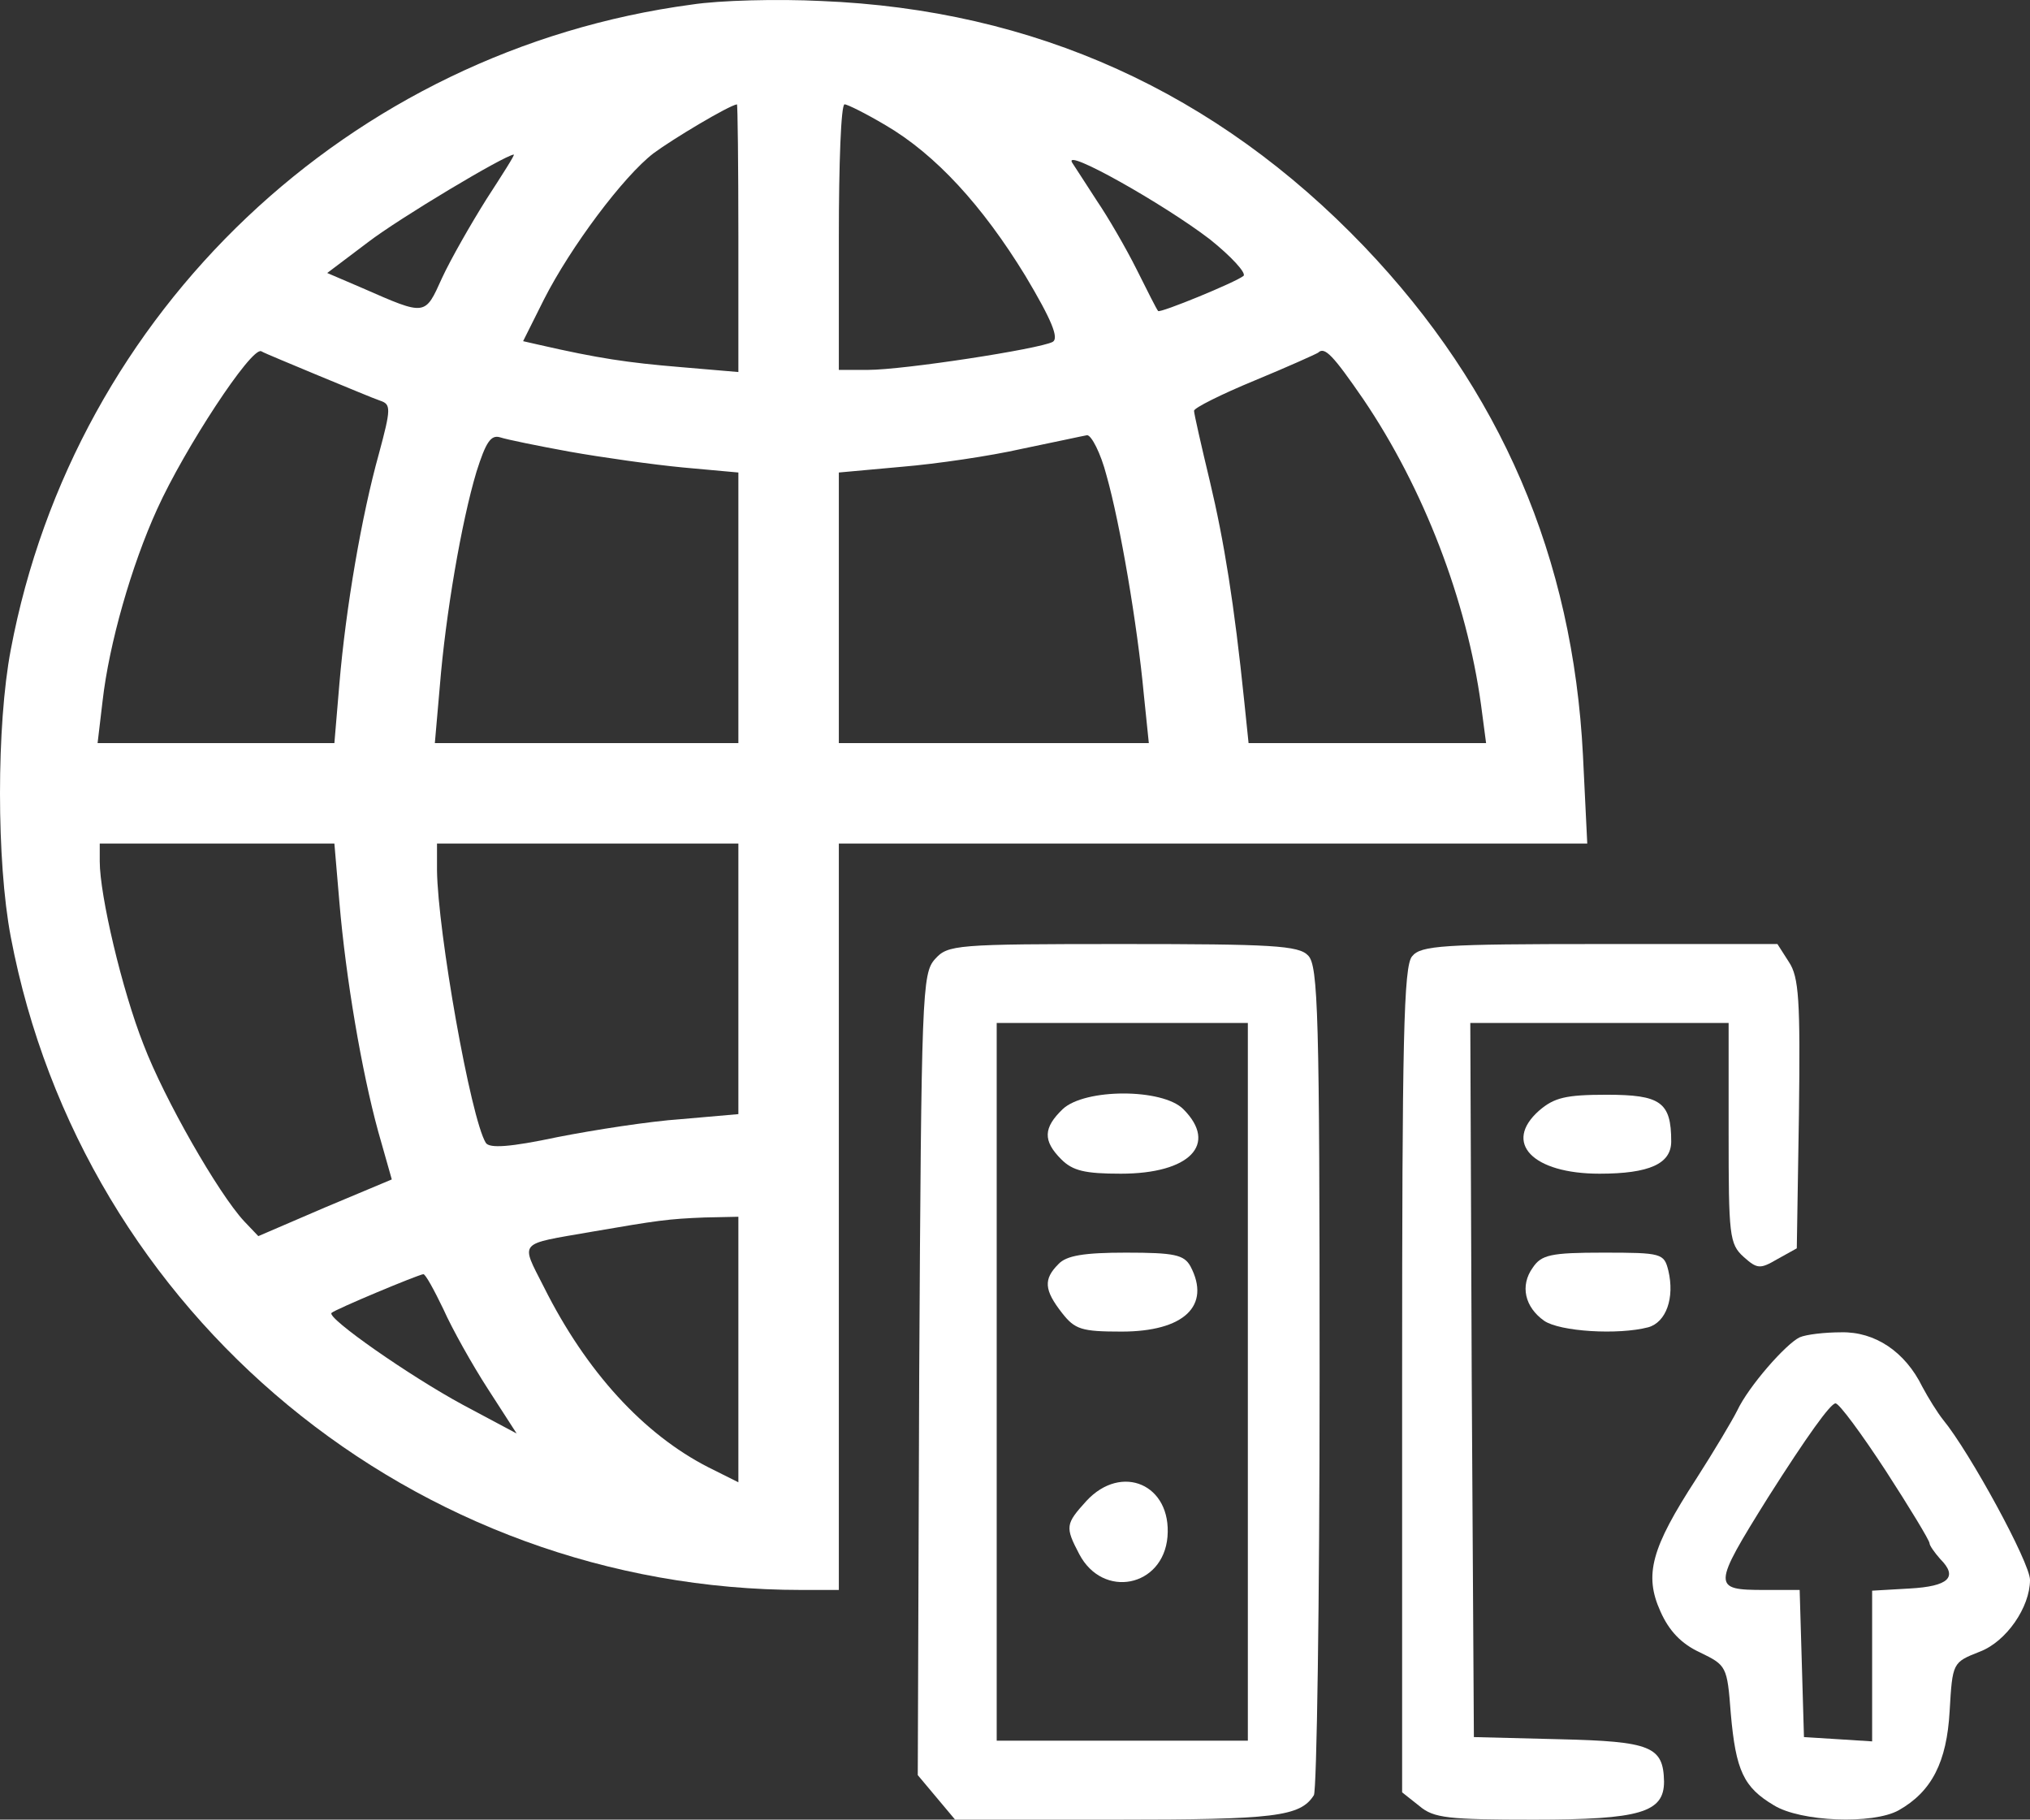
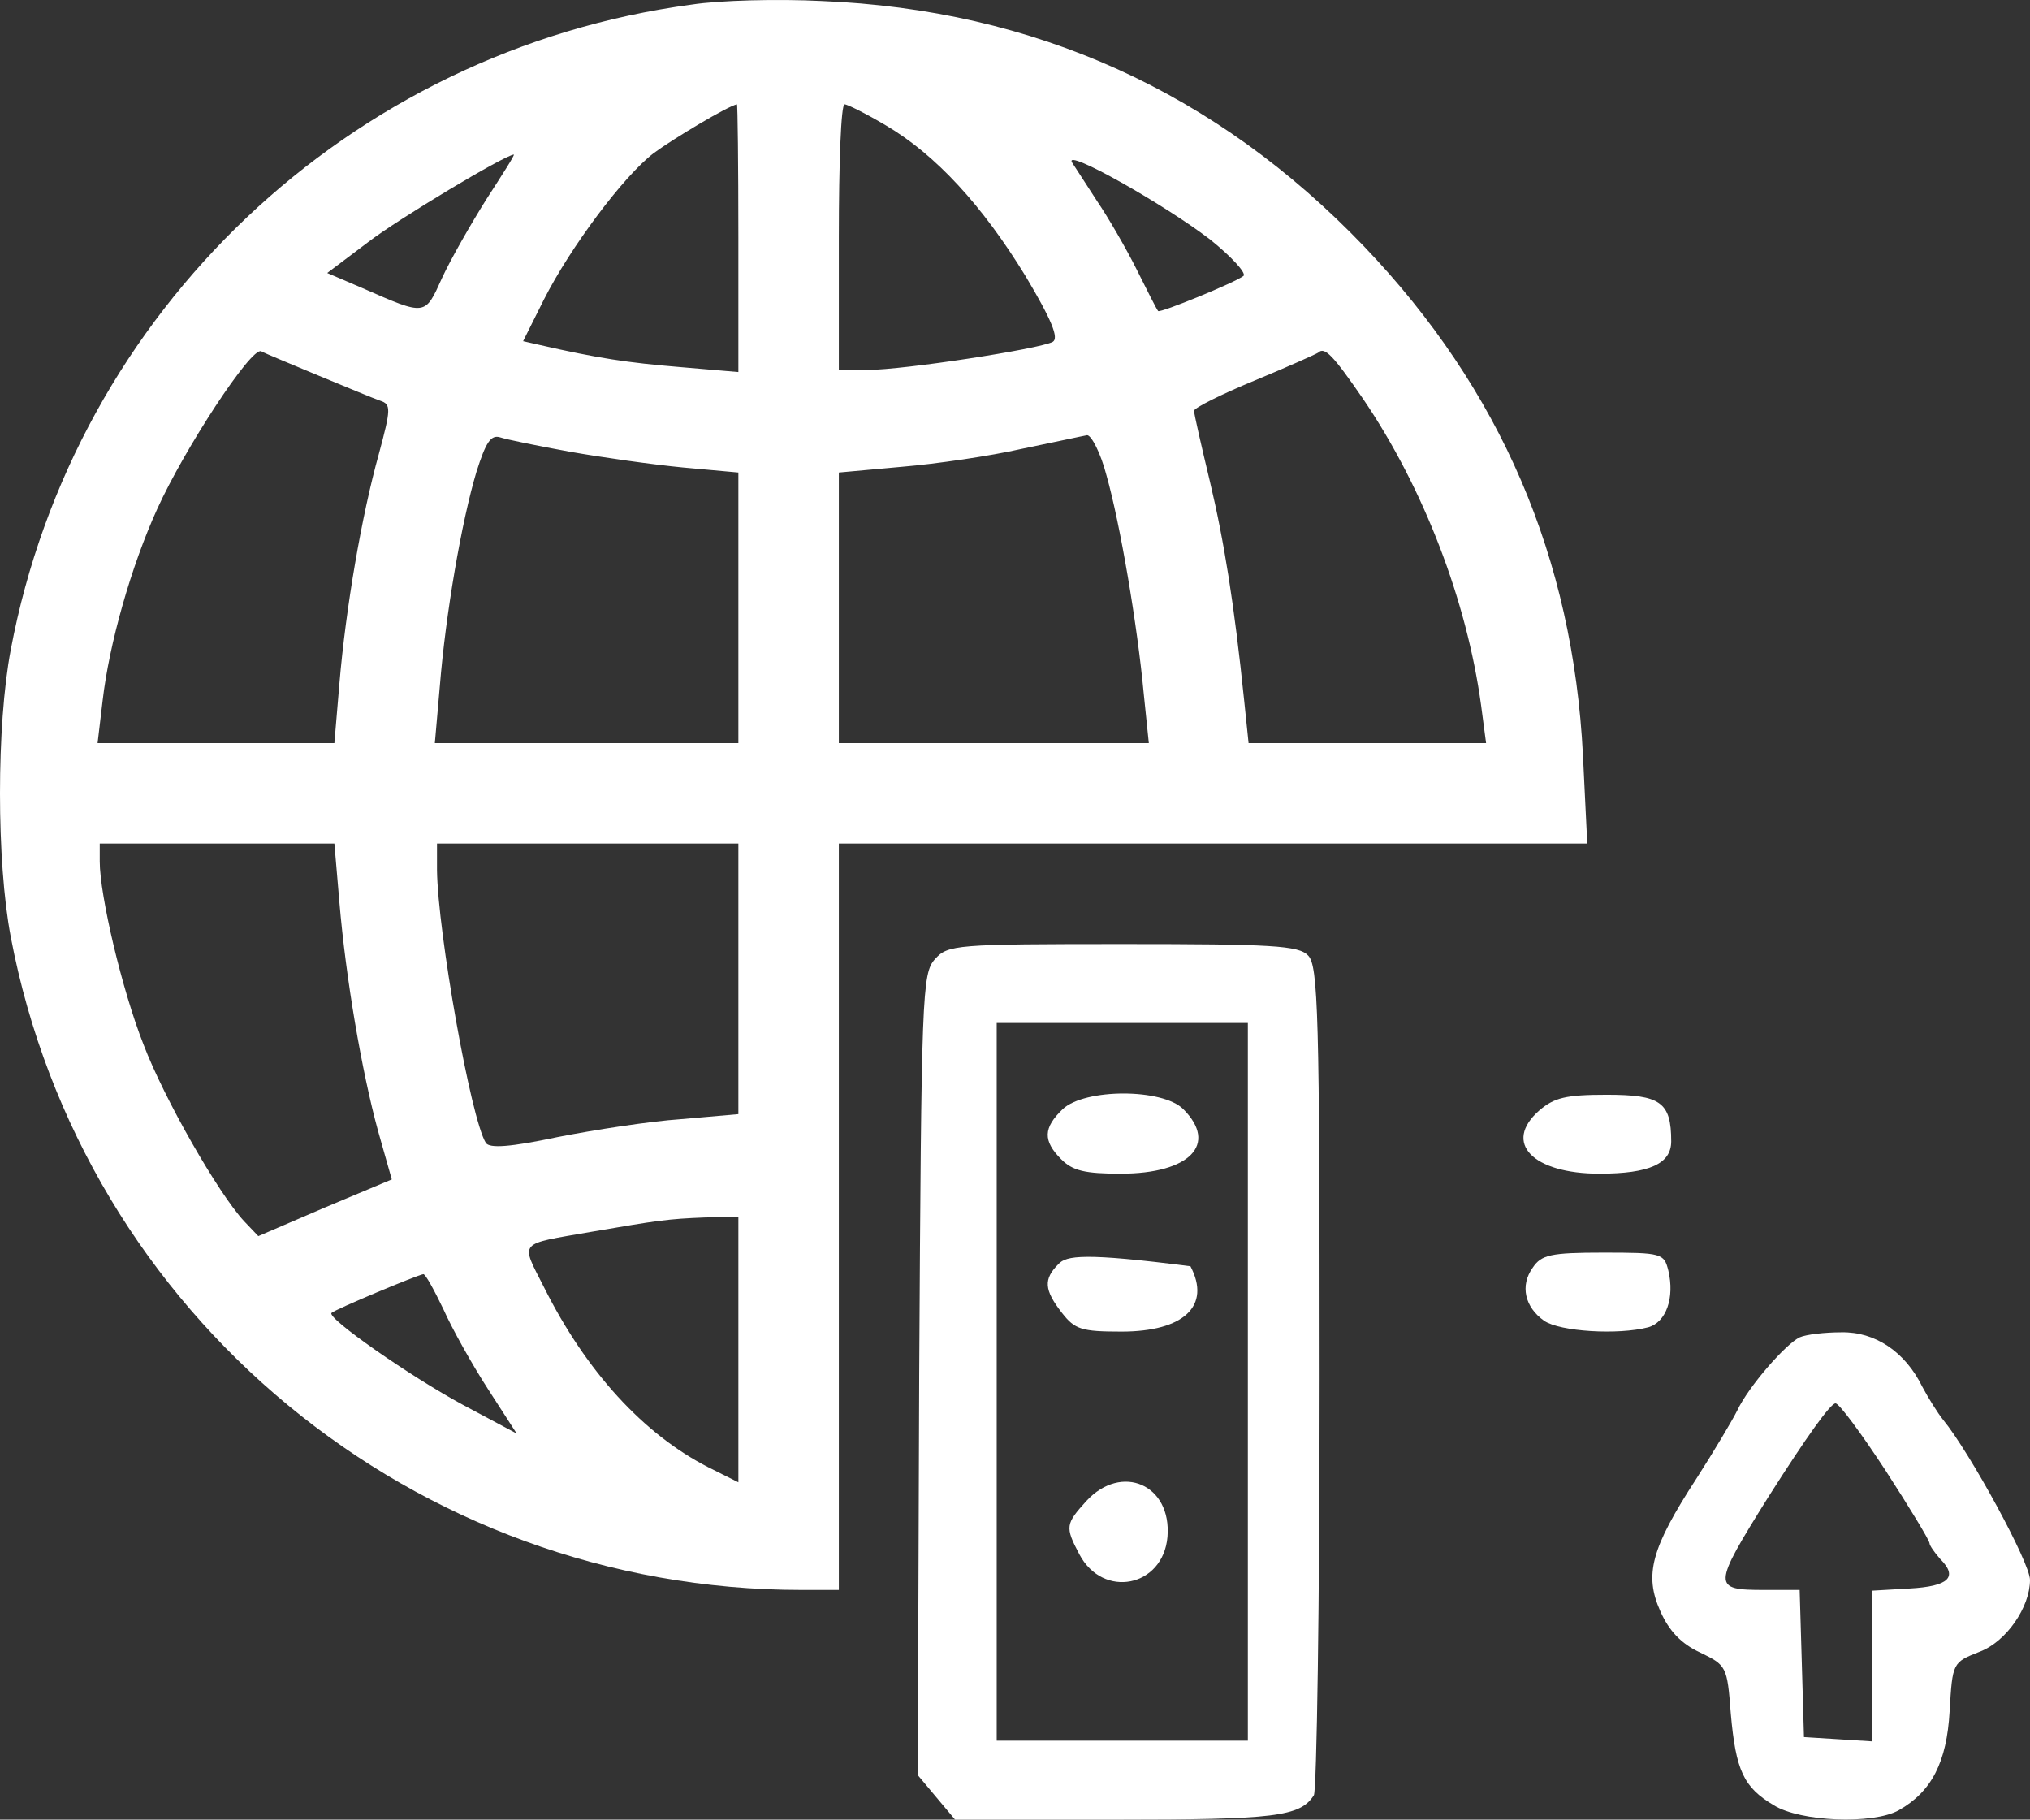
<svg xmlns="http://www.w3.org/2000/svg" width="282.9" height="253.538" viewBox="0 0 282.9 253.538" fill="none">
  <rect x="0" y="0" width="282.9" height="253.538" fill="#333333" stroke="none" />
  <path d="M96.4 0.638C48.7 7.038 10.4 43.338 1.5 90.538C-0.5 101.038 -0.5 120.038 1.5 130.538C11.5 183.238 57.8 221.538 111.7 221.538L116.9 221.538L116.9 169.538L116.9 117.538L169.1 117.538L221.2 117.538L220.6 105.238C219.2 77.738 209.2 54.338 190.1 34.338C169.5 12.838 144.2 1.338 114.4 0.138C108.4 -0.162 100.3 0.038 96.4 0.638ZM102.9 33.138L102.9 51.838L94.7 51.138C87.5 50.538 83.4 49.938 75.1 48.038L72.9 47.538L75.8 41.738C79.5 34.438 86.9 24.538 91.1 21.338C93.8 19.338 101.5 14.738 102.7 14.538C102.8 14.538 102.9 22.938 102.9 33.138ZM123.4 17.438C130.4 21.538 136.9 28.638 142.9 38.438C146.6 44.638 147.6 47.138 146.7 47.638C144.8 48.638 125.9 51.538 121 51.538L116.9 51.538L116.9 33.038C116.9 22.838 117.2 14.538 117.7 14.538C118.1 14.538 120.7 15.838 123.4 17.438ZM67.8 27.738C65.6 31.238 62.8 36.138 61.6 38.738C59.2 44.038 59.4 44.038 50.5 40.138L45.6 38.038L51.3 33.738C55.6 30.438 70.3 21.638 71.6 21.538C71.8 21.538 70 24.338 67.8 27.738ZM168.6 33.338C171.6 35.738 173.7 38.038 173.3 38.438C172.2 39.338 161.7 43.638 161.4 43.338C161.2 43.138 159.9 40.538 158.4 37.538C156.9 34.538 154.4 30.238 152.9 28.038C151.5 25.838 149.9 23.438 149.4 22.638C148.2 20.538 162.2 28.438 168.6 33.338ZM44.4 52.338C48.3 53.938 52.1 55.538 53 55.838C54.5 56.338 54.5 56.938 52.8 63.238C50.4 71.838 48.2 84.638 47.3 95.238L46.6 103.538L30.1 103.538L13.6 103.538L14.3 97.638C15.2 89.738 18.3 78.838 21.9 70.938C25.7 62.538 35 48.338 36.4 48.938C36.9 49.238 40.6 50.738 44.4 52.338ZM190 55.638C198.4 68.038 204.4 83.638 206.4 98.238L207.1 103.538L190.6 103.538L174 103.538L173.4 97.738C172 84.138 170.6 75.438 168.6 67.038C167.4 62.038 166.4 57.638 166.4 57.238C166.4 56.838 170.2 54.938 174.8 53.038C179.4 51.138 183.4 49.338 183.7 49.138C184.6 48.238 185.8 49.538 190 55.638ZM79.4 62.938C83.9 63.738 91 64.738 95.2 65.138L102.9 65.838L102.9 84.638L102.9 103.538L81.8 103.538L60.6 103.538L61.3 95.538C62.1 85.638 64.3 72.738 66.4 65.738C67.7 61.638 68.4 60.538 69.7 60.938C70.6 61.238 75 62.138 79.4 62.938ZM154.2 66.238C156.1 72.938 158.5 87.038 159.4 96.738L160.1 103.538L138.5 103.538L116.9 103.538L116.9 84.638L116.9 65.838L125.7 65.038C130.5 64.638 138 63.538 142.4 62.538C146.8 61.638 150.9 60.738 151.5 60.638C152.1 60.638 153.4 63.138 154.2 66.238ZM47.3 125.738C48.2 136.338 50.4 149.238 52.7 157.638L54.6 164.338L45.3 168.238L36 172.238L34 170.138C30.4 166.238 22.9 153.138 20 145.538C17 137.938 13.9 124.738 13.9 120.038L13.9 117.538L30.3 117.538L46.6 117.538L47.3 125.738ZM102.9 136.438L102.9 155.238L94.9 155.938C90.5 156.238 82.8 157.438 77.7 158.438C71.1 159.838 68.2 160.038 67.7 159.238C65.6 155.838 61 129.838 60.9 121.238L60.9 117.538L81.9 117.538L102.9 117.538L102.9 136.438ZM102.9 188.038L102.9 206.538L98.7 204.438C89.7 199.838 81.7 191.138 75.8 179.338C72.5 172.838 72.1 173.438 82.4 171.638C91.7 170.038 93.1 169.838 98.2 169.638L102.9 169.538L102.9 188.038ZM61.8 182.438C63 185.138 65.8 190.138 68 193.538L72 199.738L64.5 195.738C57.1 191.738 45.5 183.638 46.2 182.938C46.7 182.438 58.2 177.638 59 177.538C59.3 177.538 60.5 179.738 61.8 182.438Z" fill="#FFFFFF">
</path>
  <path d="M130.3 133.638C128.5 135.638 128.4 138.338 128.1 191.538L127.9 247.338L130.5 250.438L133.1 253.538L155.6 253.538C177.6 253.538 181.2 253.138 183.1 250.138C183.5 249.538 183.9 223.338 183.9 191.838C183.9 141.238 183.7 134.538 182.3 133.138C181 131.738 177.2 131.538 156.5 131.538C133.1 131.538 132.1 131.638 130.3 133.638ZM173.9 192.538L173.9 242.538L156.4 242.538L138.9 242.538L138.9 192.538L138.9 142.538L156.4 142.538L173.9 142.538L173.9 192.538Z" fill="#FFFFFF">
</path>
  <path d="M148.1 154.538C145.4 157.138 145.3 158.938 147.9 161.538C149.5 163.138 151.2 163.538 156.2 163.538C165.8 163.538 169.8 159.438 164.9 154.538C162 151.638 151.2 151.638 148.1 154.538Z" fill="#FFFFFF">
</path>
-   <path d="M147.5 176.138C145.4 178.238 145.5 179.738 148 182.938C149.8 185.238 150.7 185.538 156.3 185.538C165 185.538 168.8 181.938 165.9 176.438C165 174.838 163.7 174.538 156.9 174.538C151.1 174.538 148.6 174.938 147.5 176.138Z" fill="#FFFFFF">
+   <path d="M147.5 176.138C145.4 178.238 145.5 179.738 148 182.938C149.8 185.238 150.7 185.538 156.3 185.538C165 185.538 168.8 181.938 165.9 176.438C151.1 174.538 148.6 174.938 147.5 176.138Z" fill="#FFFFFF">
</path>
  <path d="M151.4 209.138C148.5 212.338 148.4 212.738 150.4 216.538C153.7 222.838 162.1 221.138 162.7 214.138C163.3 206.838 156.3 203.838 151.4 209.138Z" fill="#FFFFFF">
- </path>
-   <path d="M196.8 133.238C195.6 134.538 195.4 145.038 195.4 192.238L195.4 249.738L197.8 251.638C199.8 253.338 201.8 253.538 213.8 253.538C228.6 253.538 231.9 252.538 231.9 248.238C231.8 243.338 230.1 242.638 217.3 242.338L205.4 242.038L205.1 192.238L204.9 142.538L222.9 142.538L240.9 142.538L240.9 157.838C240.9 172.138 241 173.338 243 175.138C244.9 176.838 245.3 176.838 247.7 175.438L250.4 173.938L250.7 155.238C250.9 139.338 250.7 136.138 249.3 134.038L247.7 131.538L222.9 131.538C201.1 131.538 198 131.738 196.8 133.238Z" fill="#FFFFFF">
</path>
  <path d="M214.5 154.738C209.4 159.238 213.6 163.538 222.9 163.538C229.9 163.538 232.9 162.138 232.9 159.038C232.9 153.538 231.4 152.538 223.9 152.538C218.2 152.538 216.6 152.938 214.5 154.738Z" fill="#FFFFFF">
</path>
  <path d="M213.6 176.638C211.8 179.138 212.5 182.138 215.2 184.038C217.4 185.538 225.5 186.038 229.7 184.938C232.2 184.238 233.4 180.838 232.5 177.038C231.9 174.638 231.6 174.538 223.4 174.538C216.1 174.538 214.8 174.838 213.6 176.638Z" fill="#FFFFFF">
</path>
  <path d="M250.8 186.338C248.9 187.238 243.7 193.138 242.1 196.538C241.4 197.938 238.9 202.138 236.4 206.038C230.1 215.738 229.1 219.438 231.4 224.538C232.6 227.238 234.3 229.038 236.9 230.238C240.6 232.038 240.7 232.138 241.2 238.738C241.9 246.738 243 249.038 247.2 251.538C250.9 253.838 261 254.238 264.6 252.238C269.2 249.638 271.3 245.538 271.7 238.438C272.1 231.638 272.1 231.638 275.9 230.138C279.6 228.738 282.9 223.938 282.9 220.138C282.9 217.738 274.5 202.338 270.8 197.838C270 196.838 268.7 194.738 267.9 193.238C265.5 188.338 261.3 185.538 256.6 185.638C254.3 185.638 251.7 185.938 250.8 186.338ZM262.8 204.938C266.1 210.038 268.9 214.638 268.9 215.038C268.9 215.338 269.6 216.338 270.4 217.238C272.9 219.738 271.6 221.038 266.1 221.338L260.9 221.638L260.9 232.138L260.9 242.638L256.2 242.338L251.4 242.038L251.1 231.738L250.8 221.538L245.9 221.538C238.6 221.538 238.6 221.138 246.4 208.638C251.8 200.138 255.1 195.538 255.8 195.538C256.3 195.538 259.4 199.738 262.8 204.938Z" fill="#FFFFFF">
</path>
</svg>